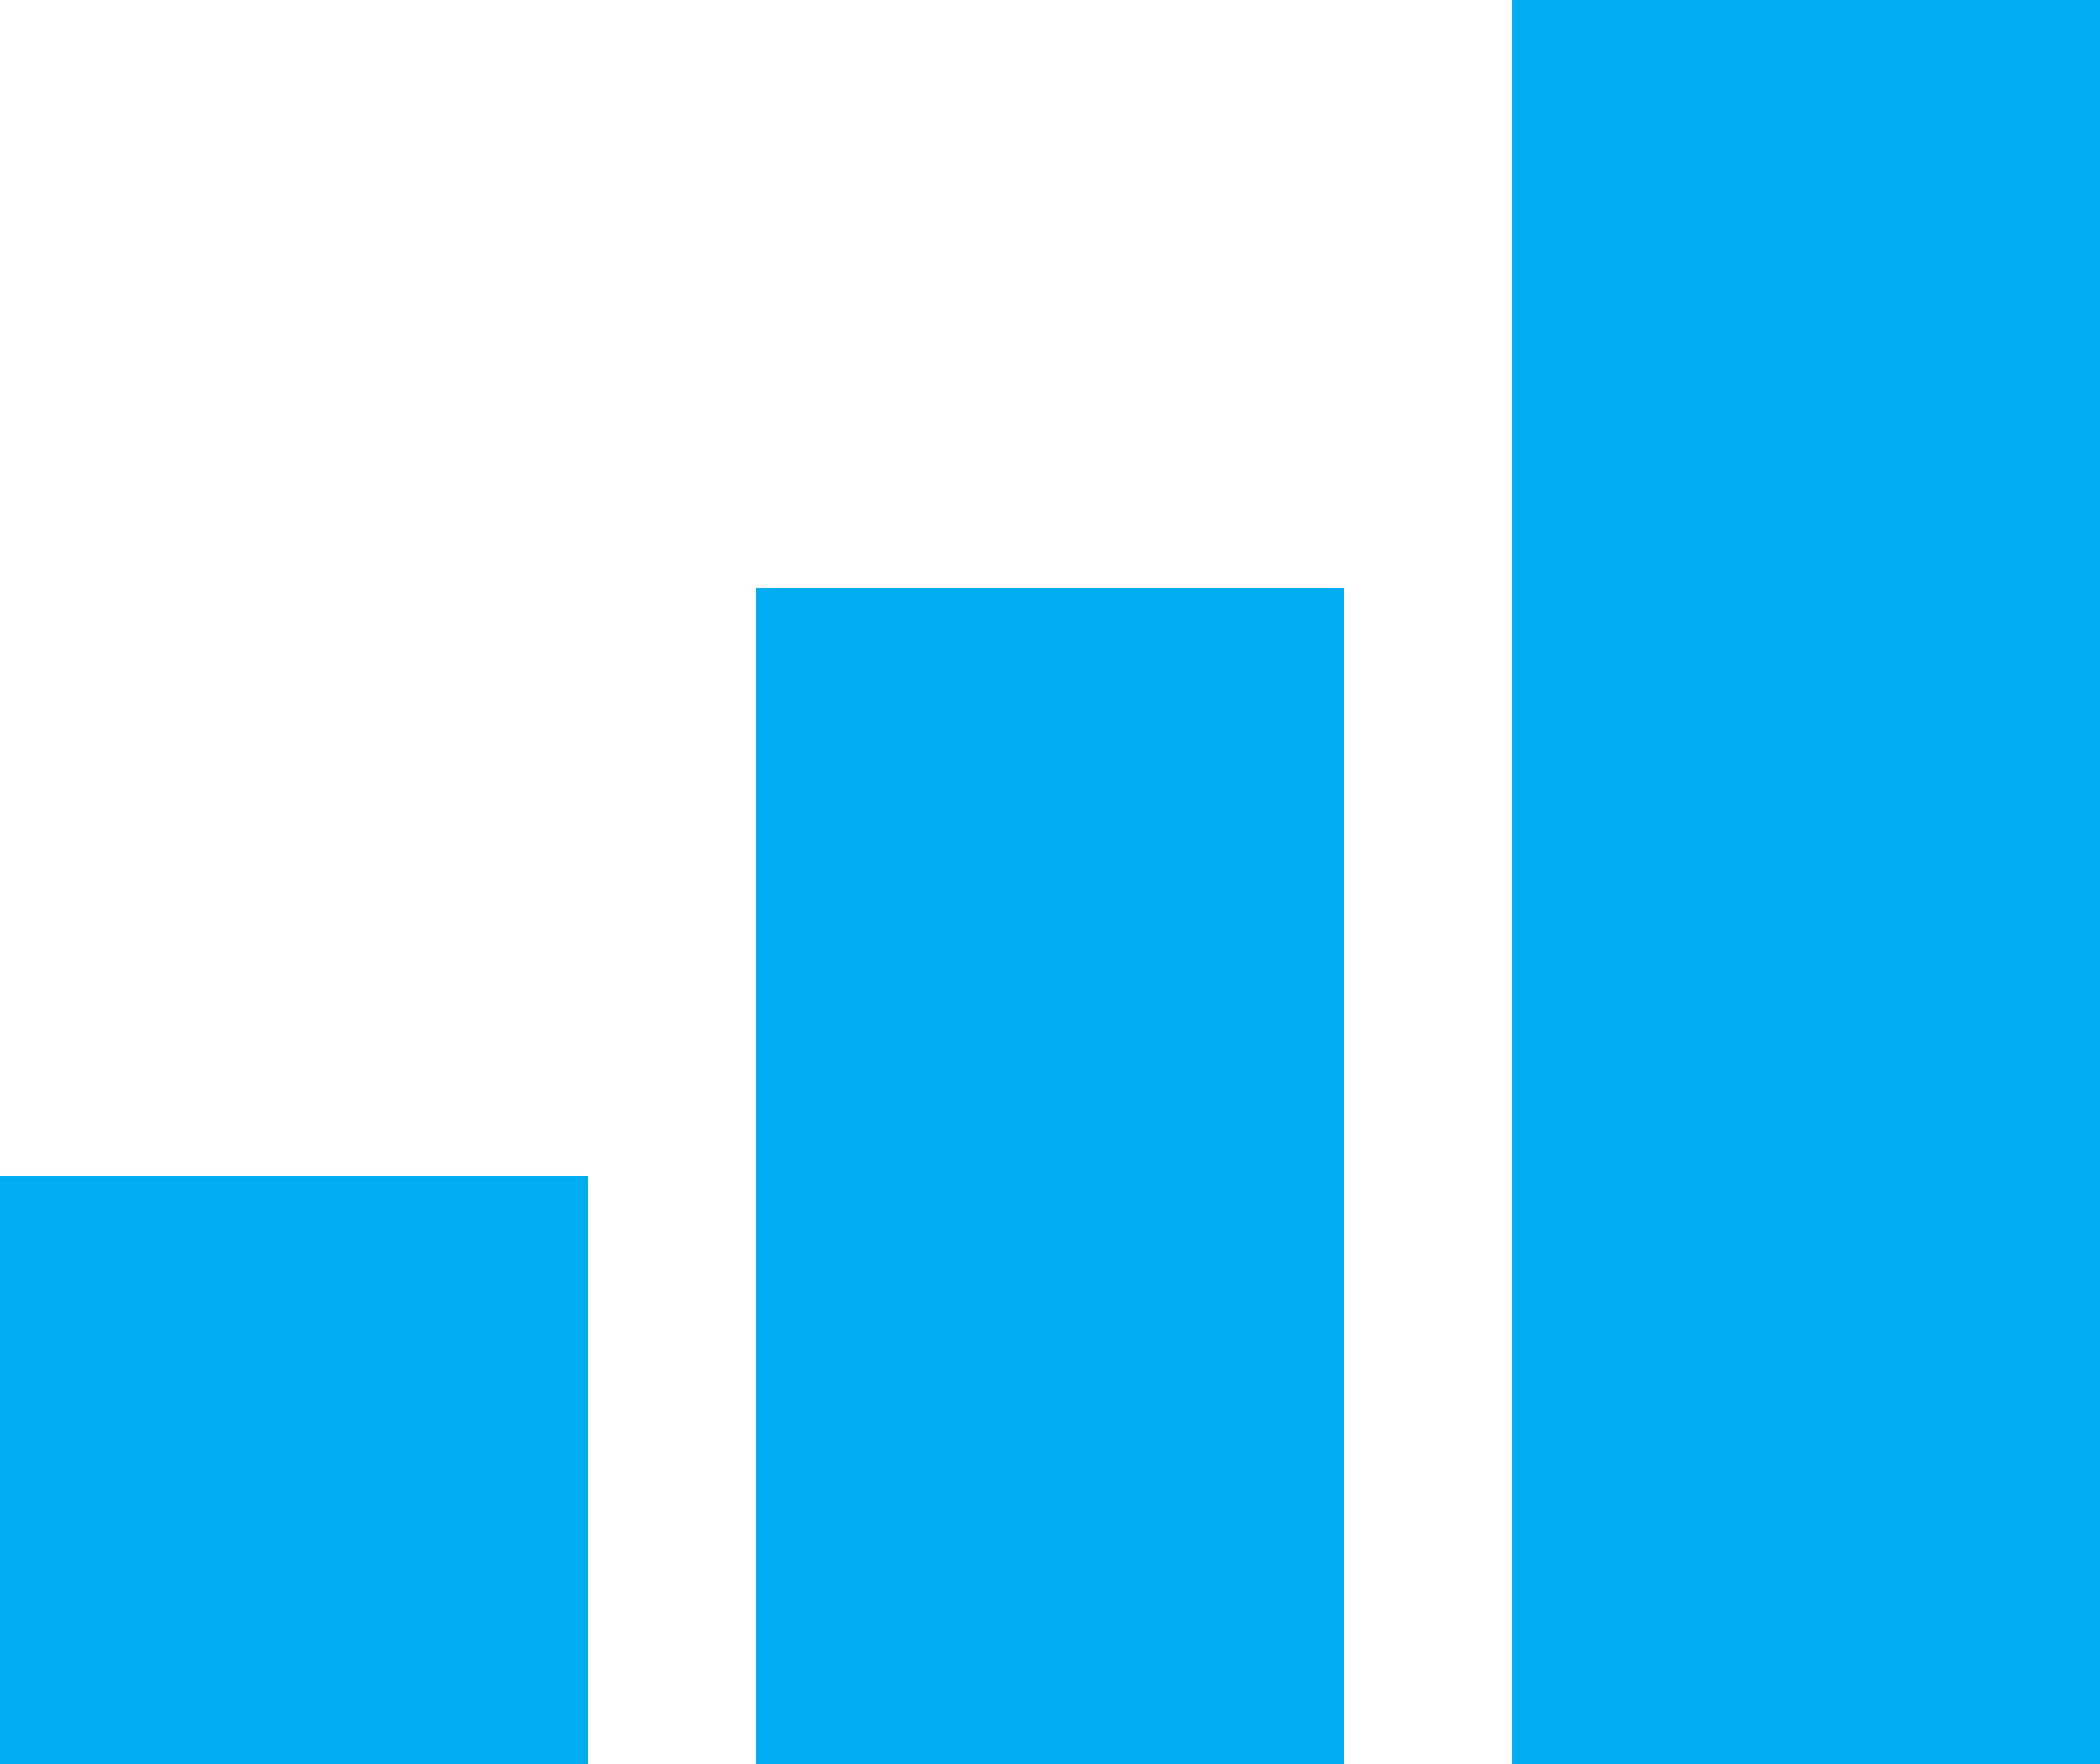
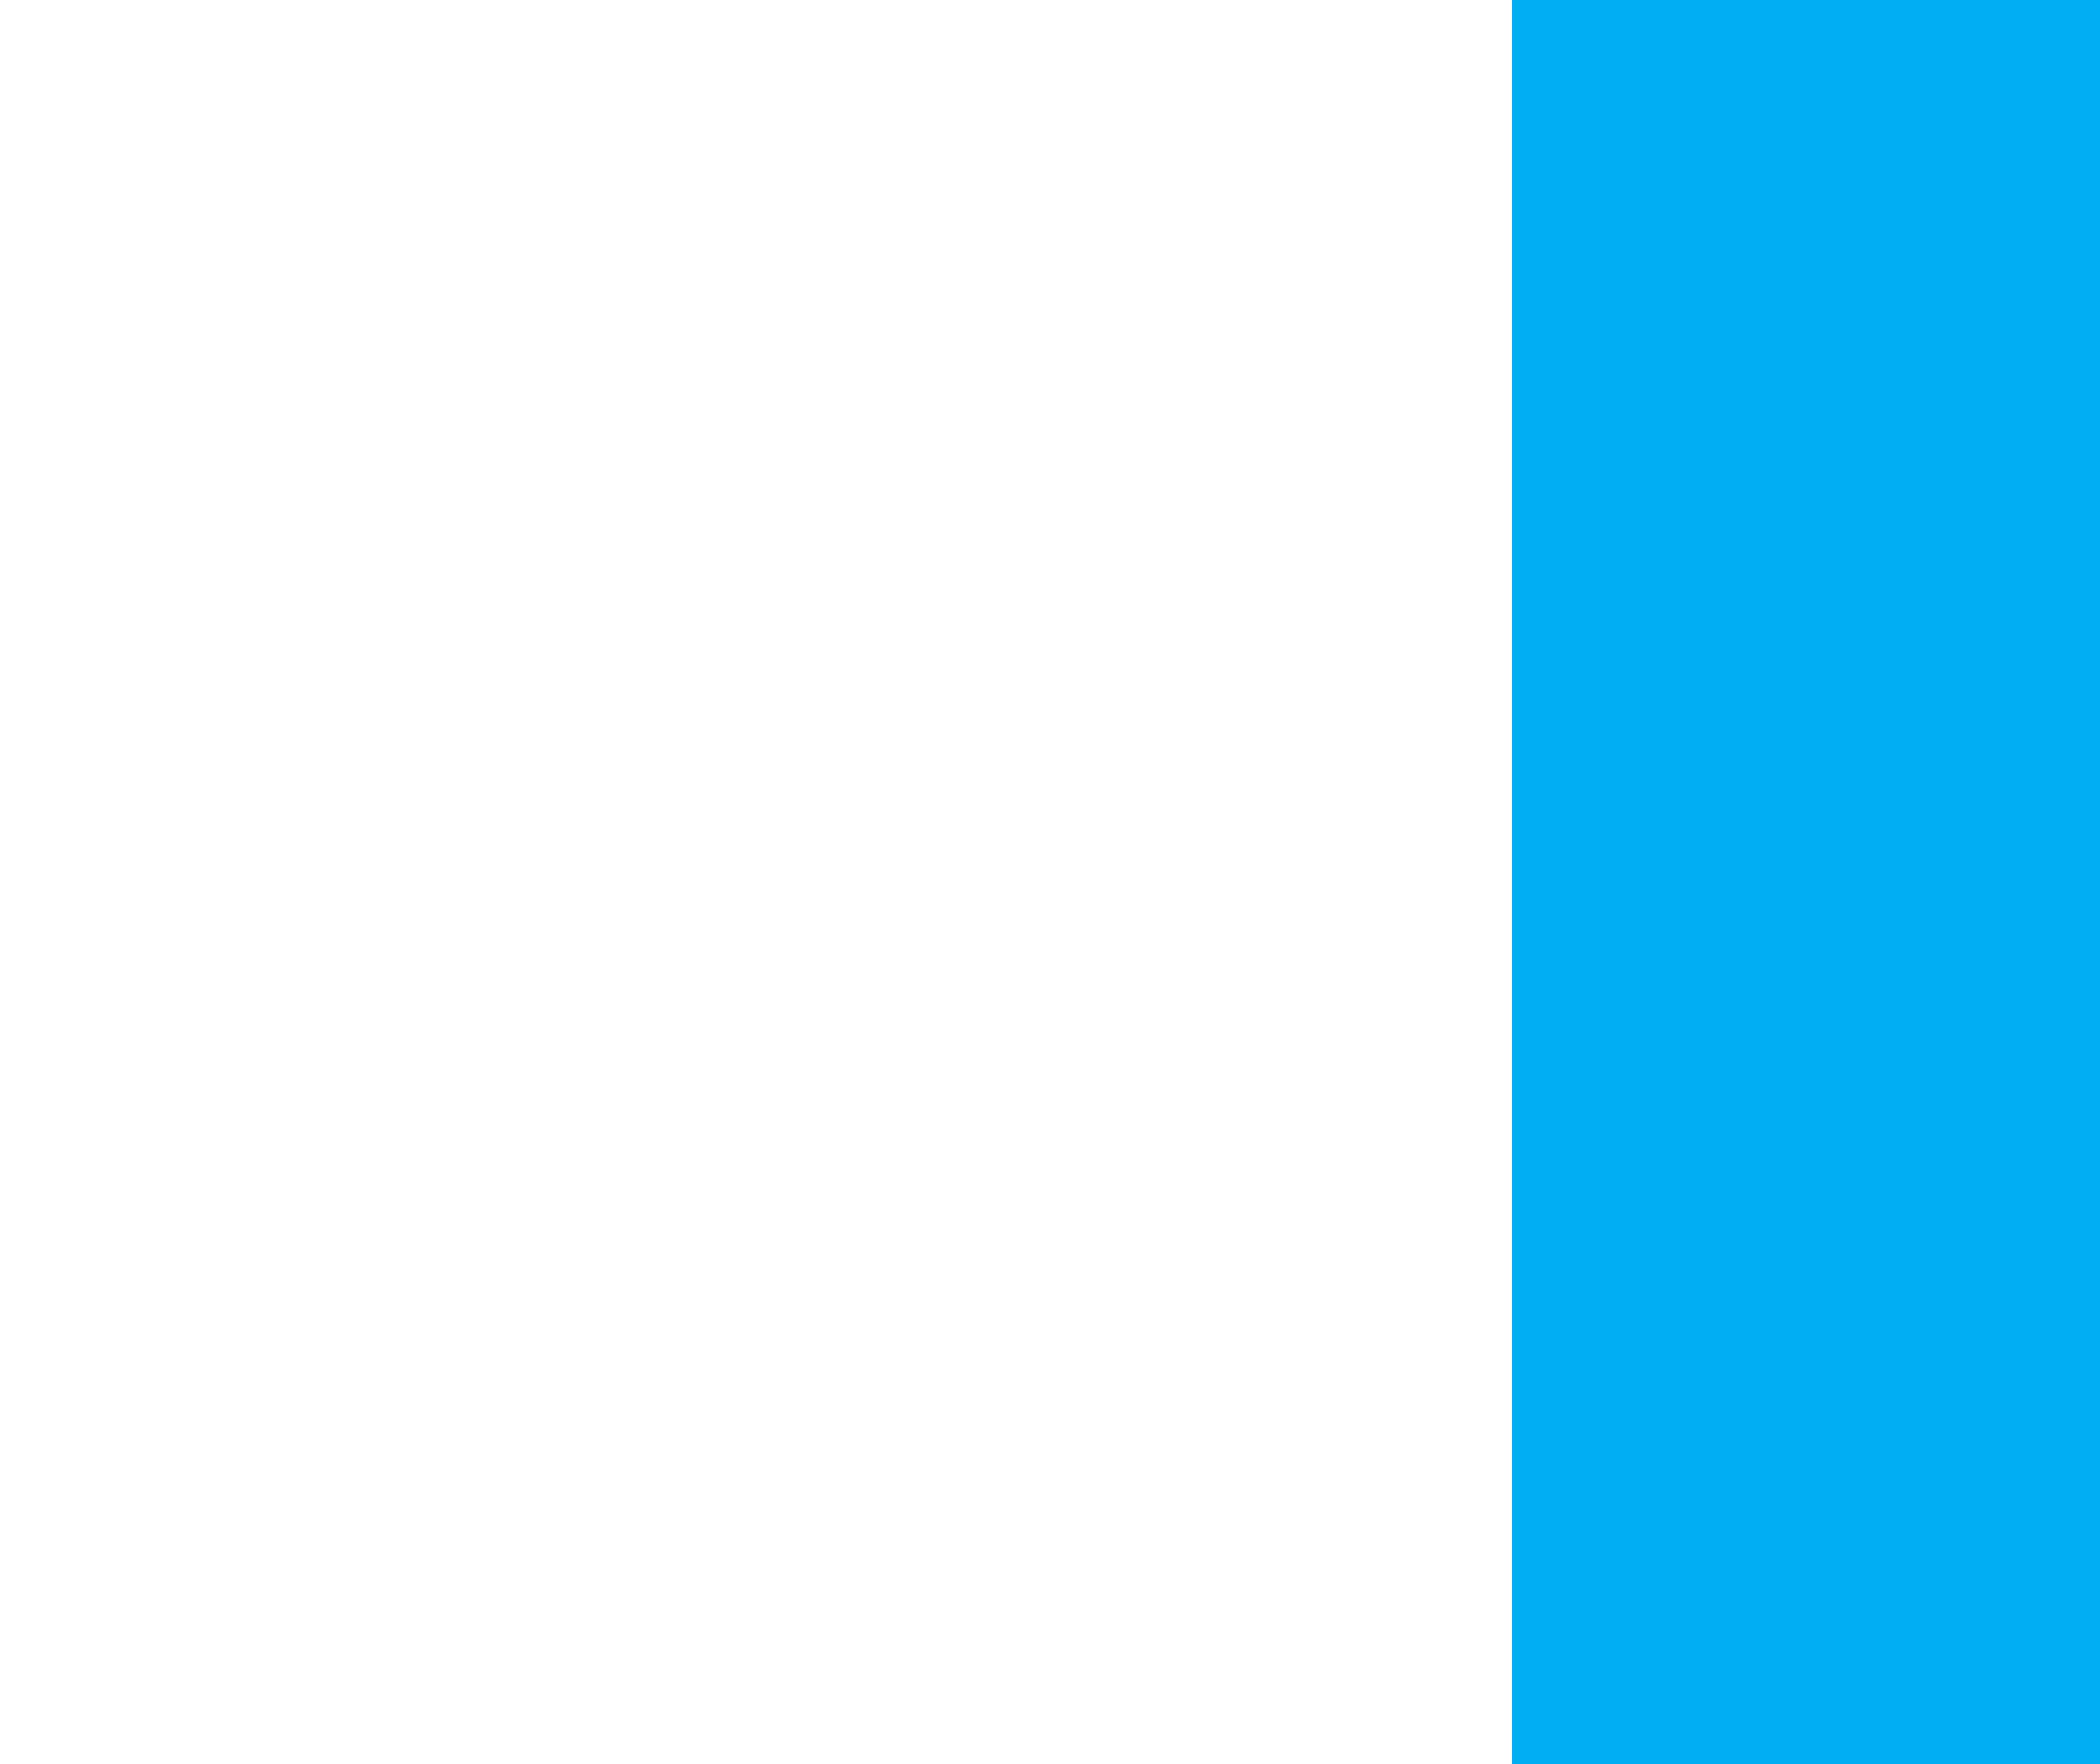
<svg xmlns="http://www.w3.org/2000/svg" width="25" height="21" viewBox="0 0 25 21">
  <defs>
    <style>
      .cls-1 {
        fill: #00adf1;
      }
    </style>
  </defs>
-   <rect class="cls-1" y="14" width="7" height="7" />
-   <rect id="Rectangle_6_copy" data-name="Rectangle 6 copy" class="cls-1" x="9" y="7" width="7" height="14" />
  <rect id="Rectangle_6_copy_2" data-name="Rectangle 6 copy 2" class="cls-1" x="18" width="7" height="21" />
</svg>